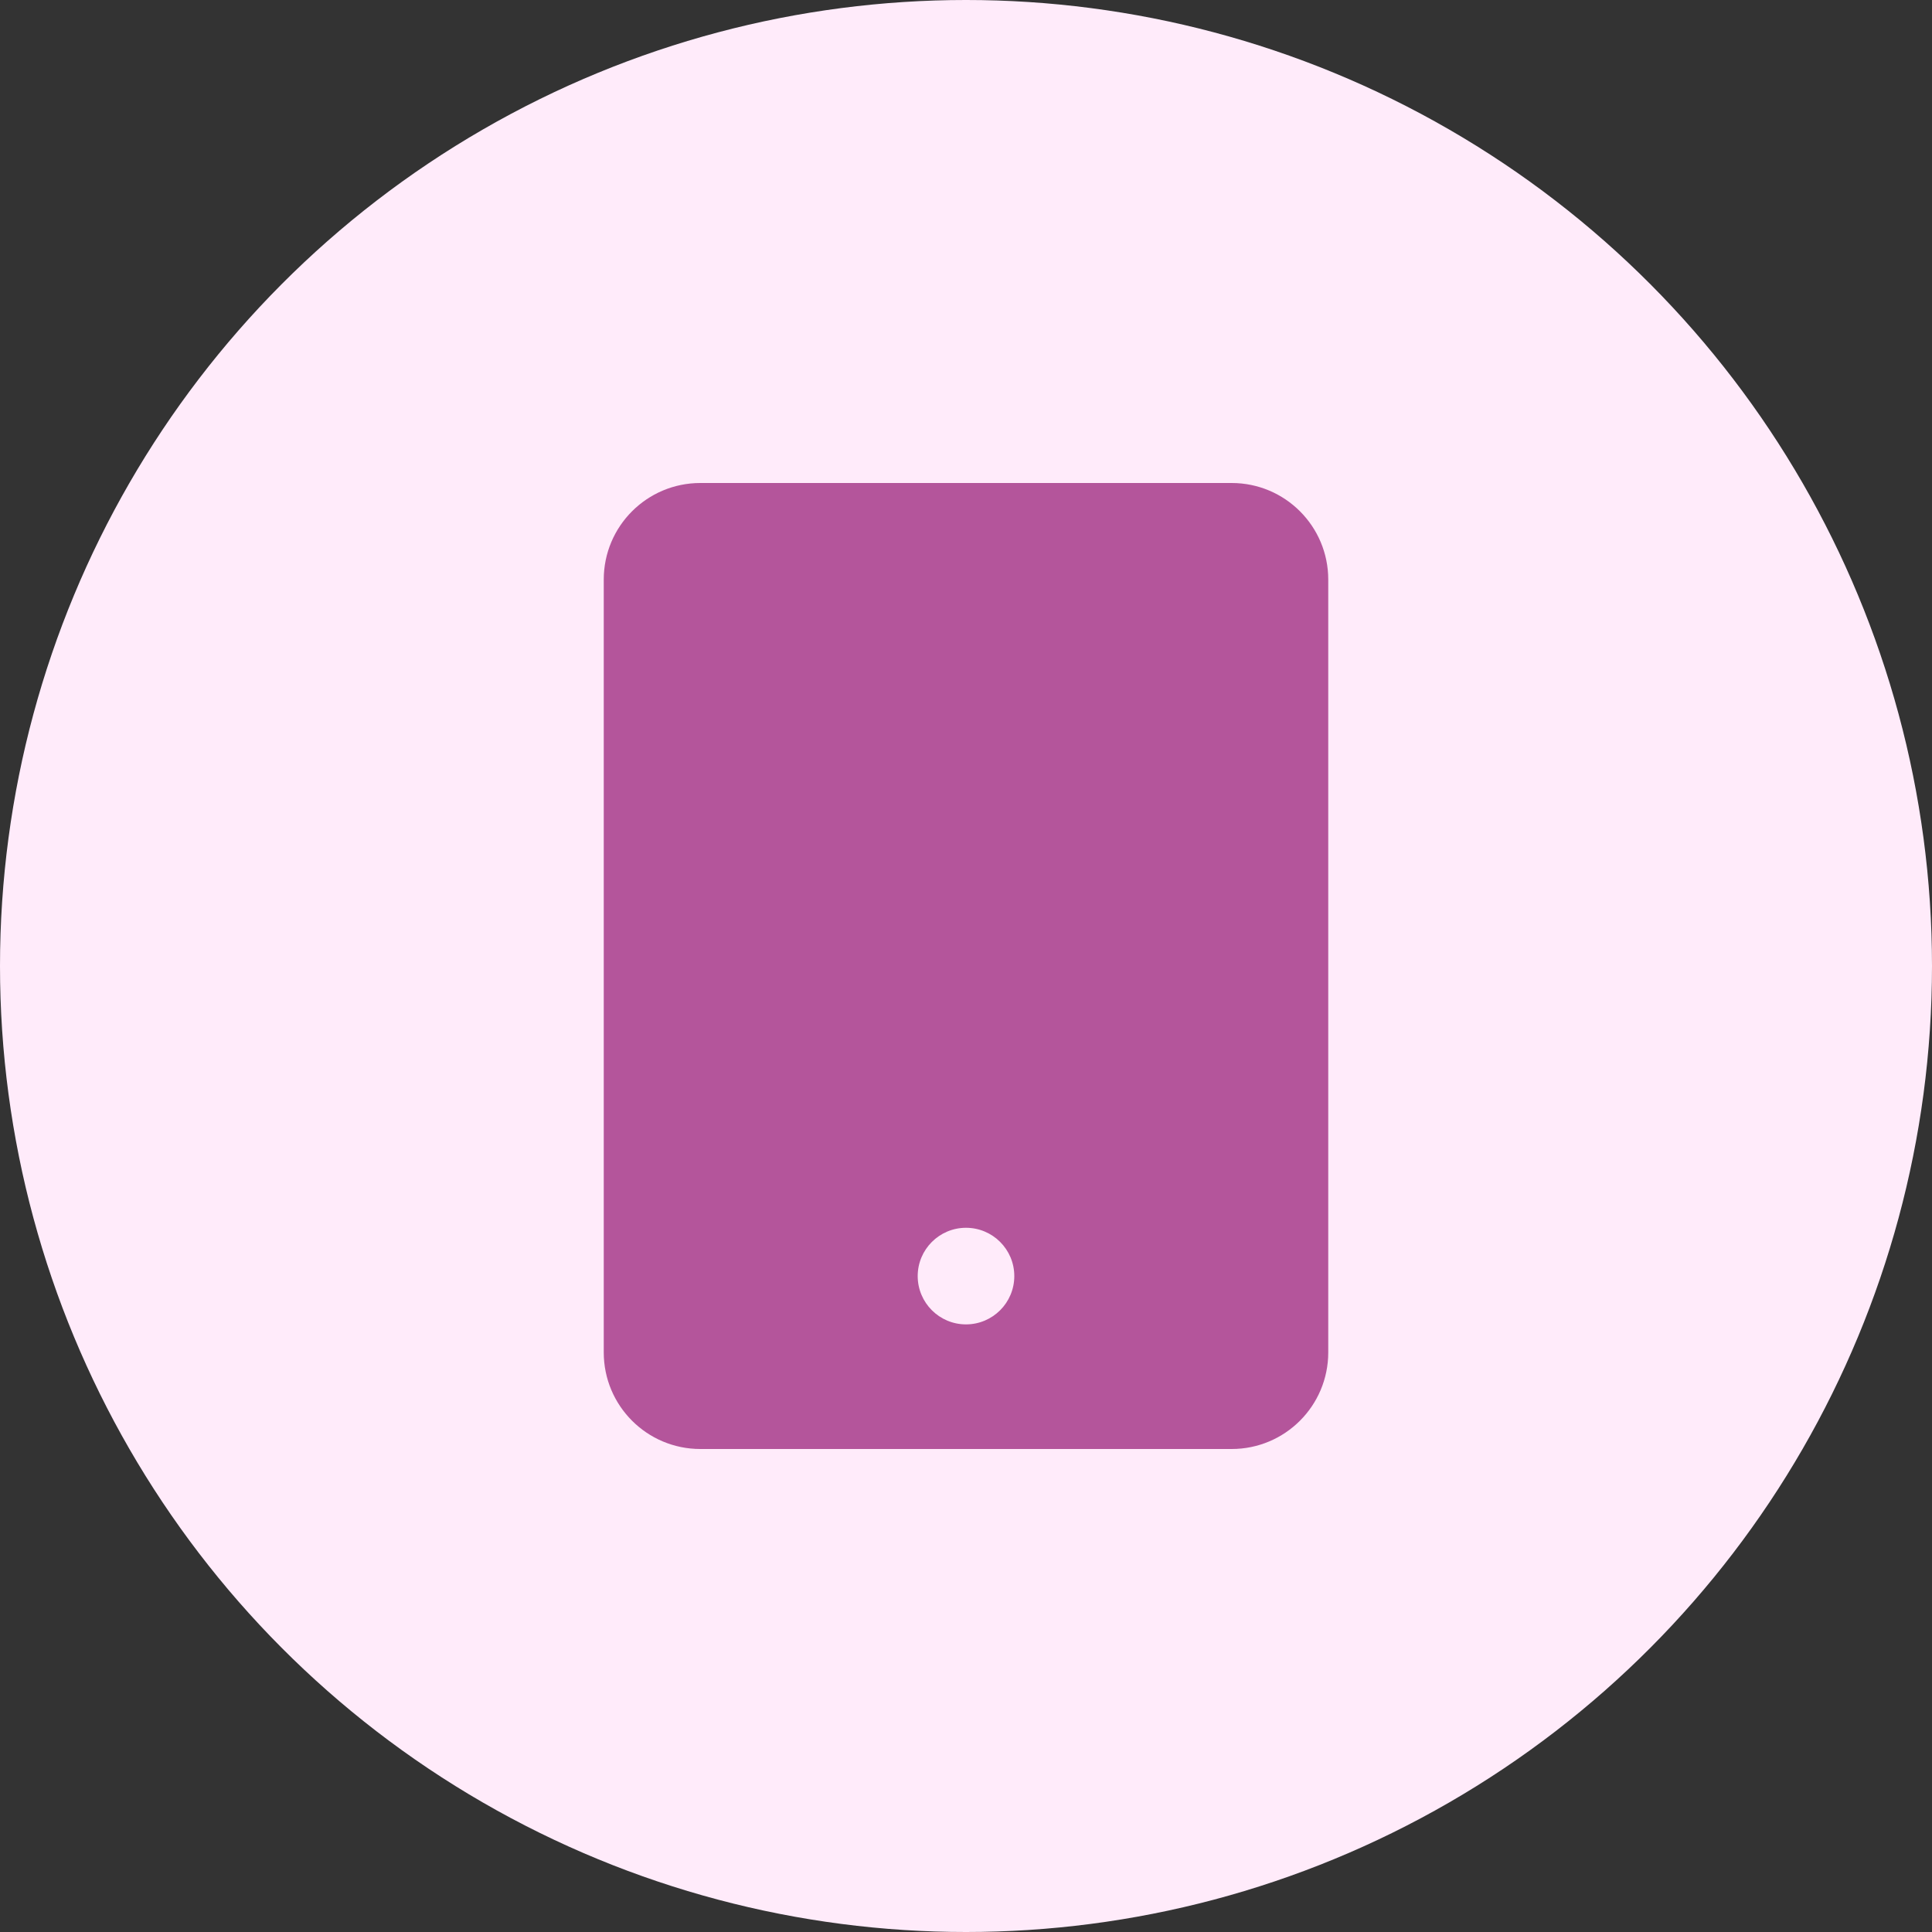
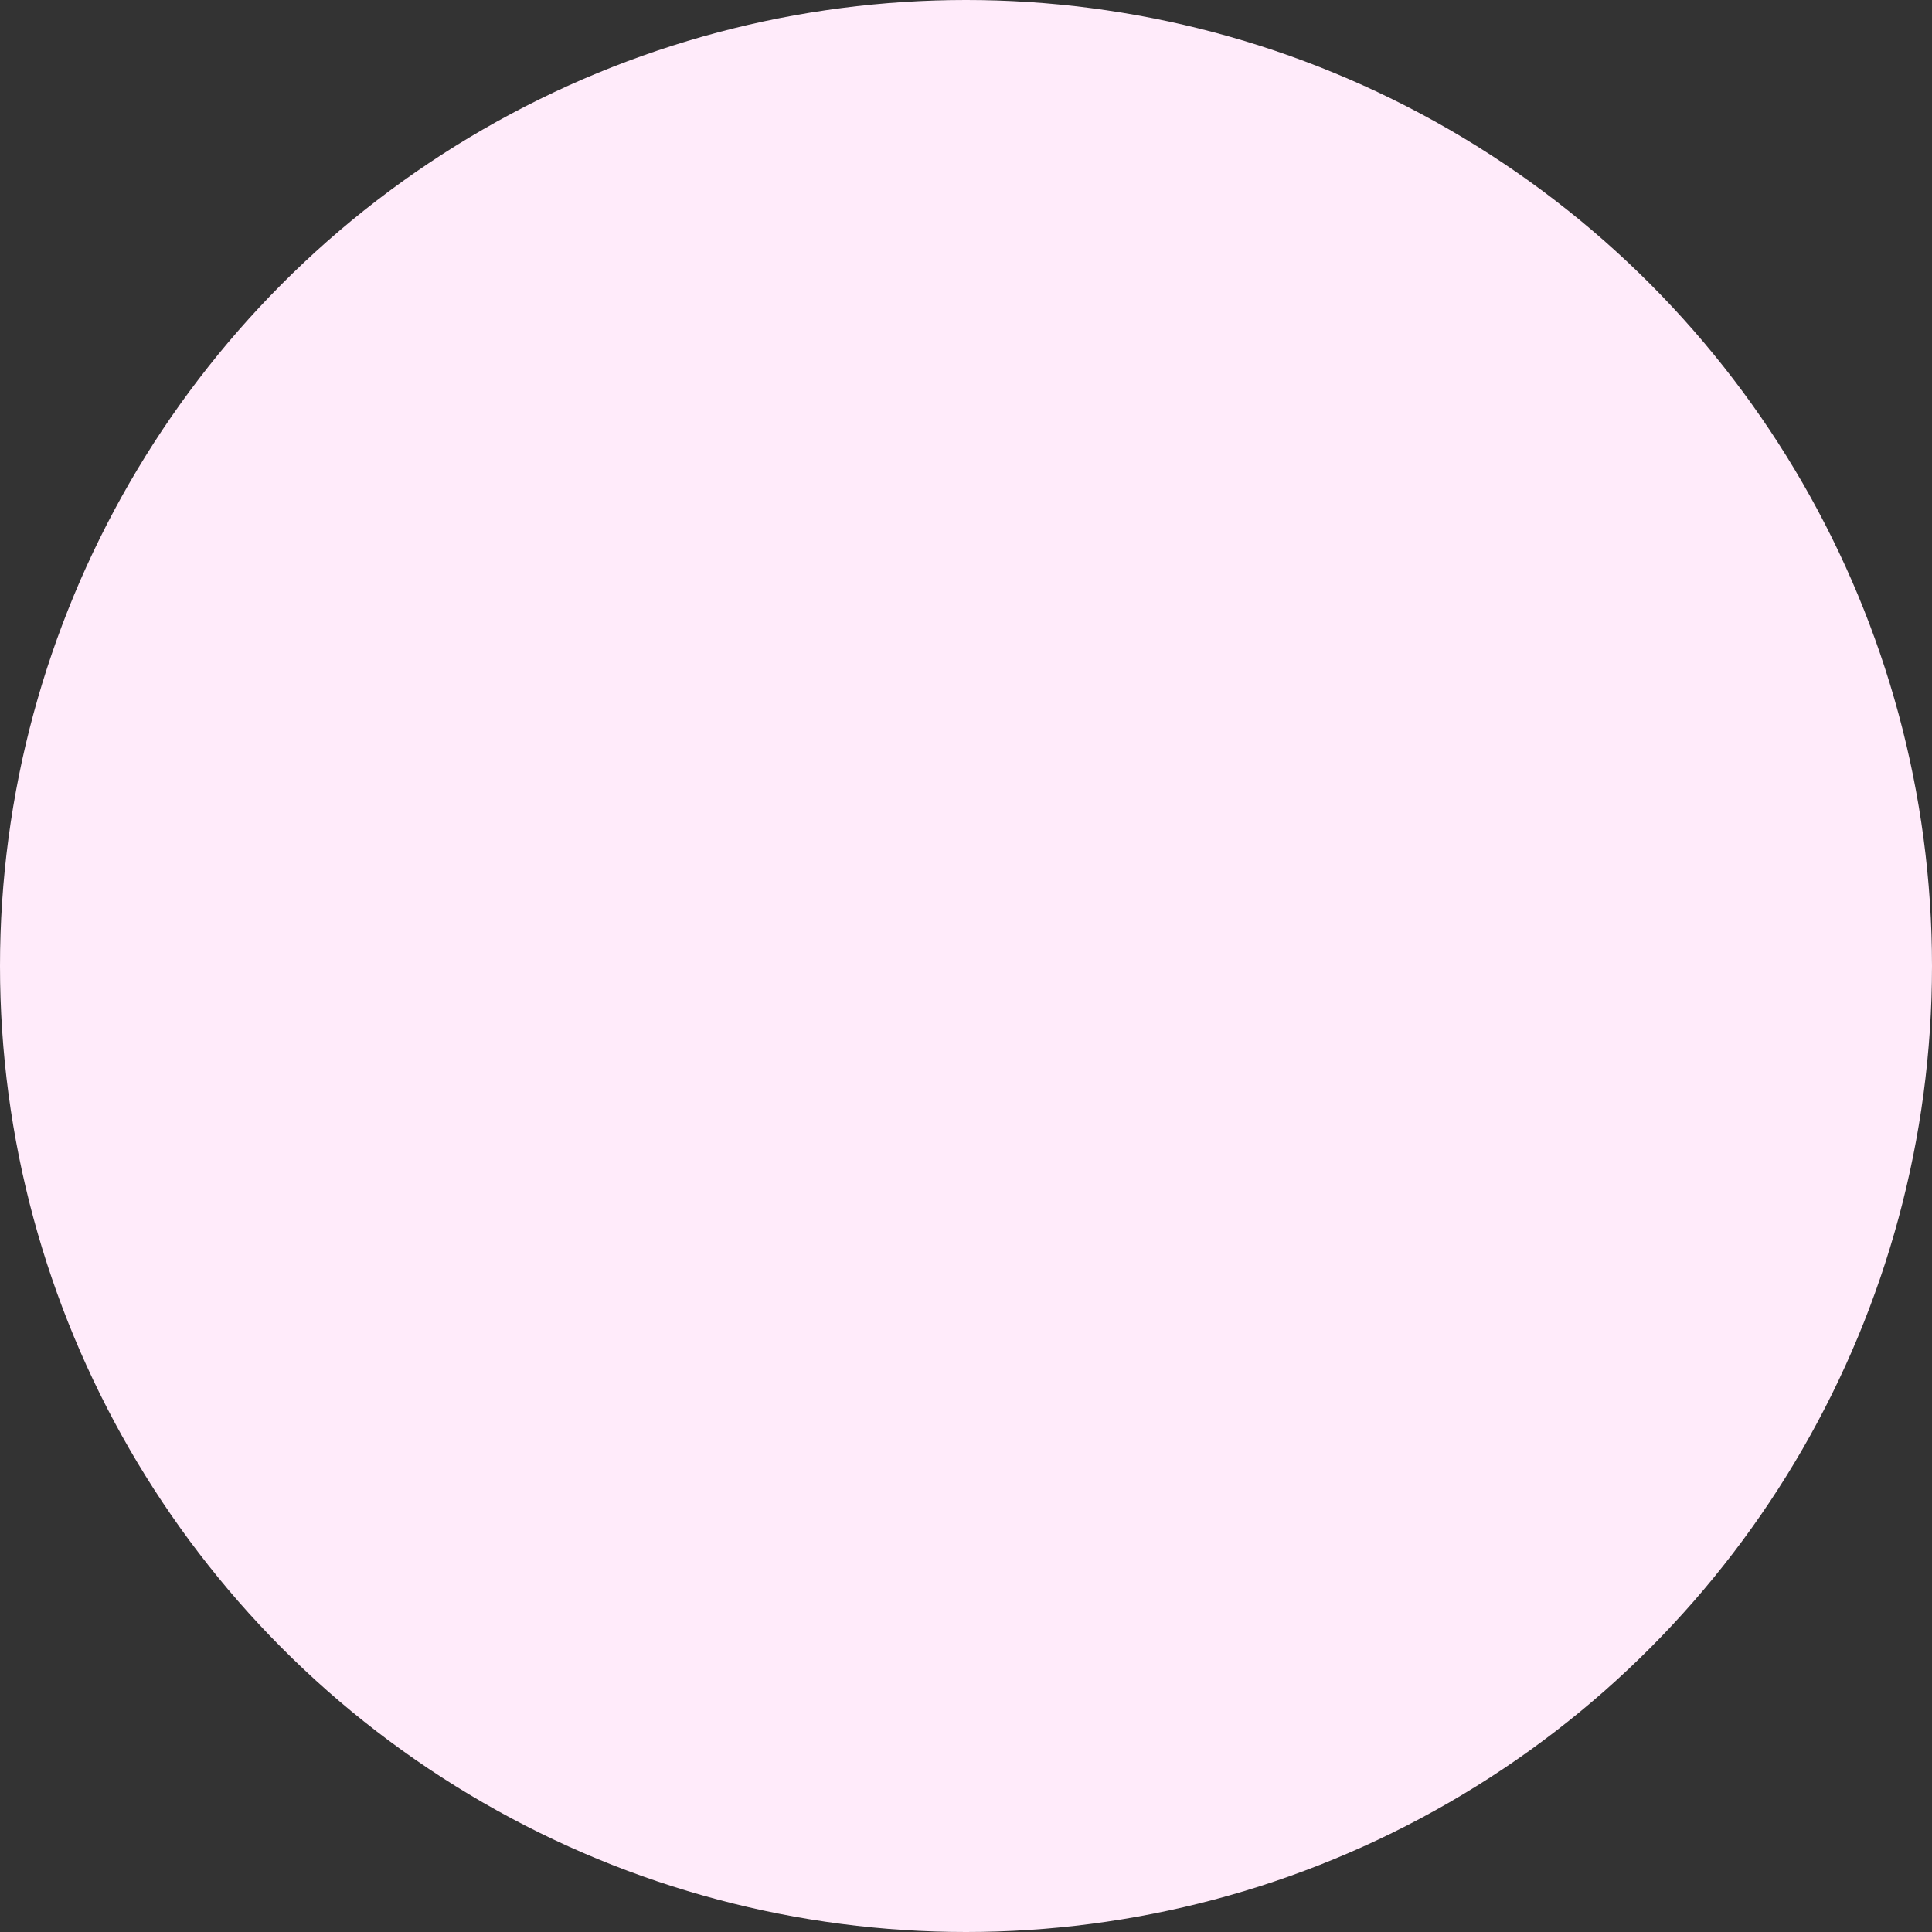
<svg xmlns="http://www.w3.org/2000/svg" width="40" height="40" viewBox="0 0 40 40" fill="none">
  <rect x="0" y="0" width="40" height="40" fill="#333333" stroke="none" />
  <circle cx="20" cy="20" r="20" fill="#FFEBFA" />
-   <path fill-rule="evenodd" clip-rule="evenodd" d="M14.5 10H25.5C26.605 10 27.5 10.895 27.5 12V28C27.5 29.105 26.605 30 25.5 30H14.5C13.395 30 12.5 29.105 12.5 28V12C12.5 10.895 13.395 10 14.5 10ZM19 26.42C19 26.972 19.448 27.42 20 27.42C20.552 27.42 21 26.972 21 26.42C21 25.868 20.552 25.42 20 25.42C19.448 25.42 19 25.868 19 26.42Z" fill="#B4559B" />
</svg>